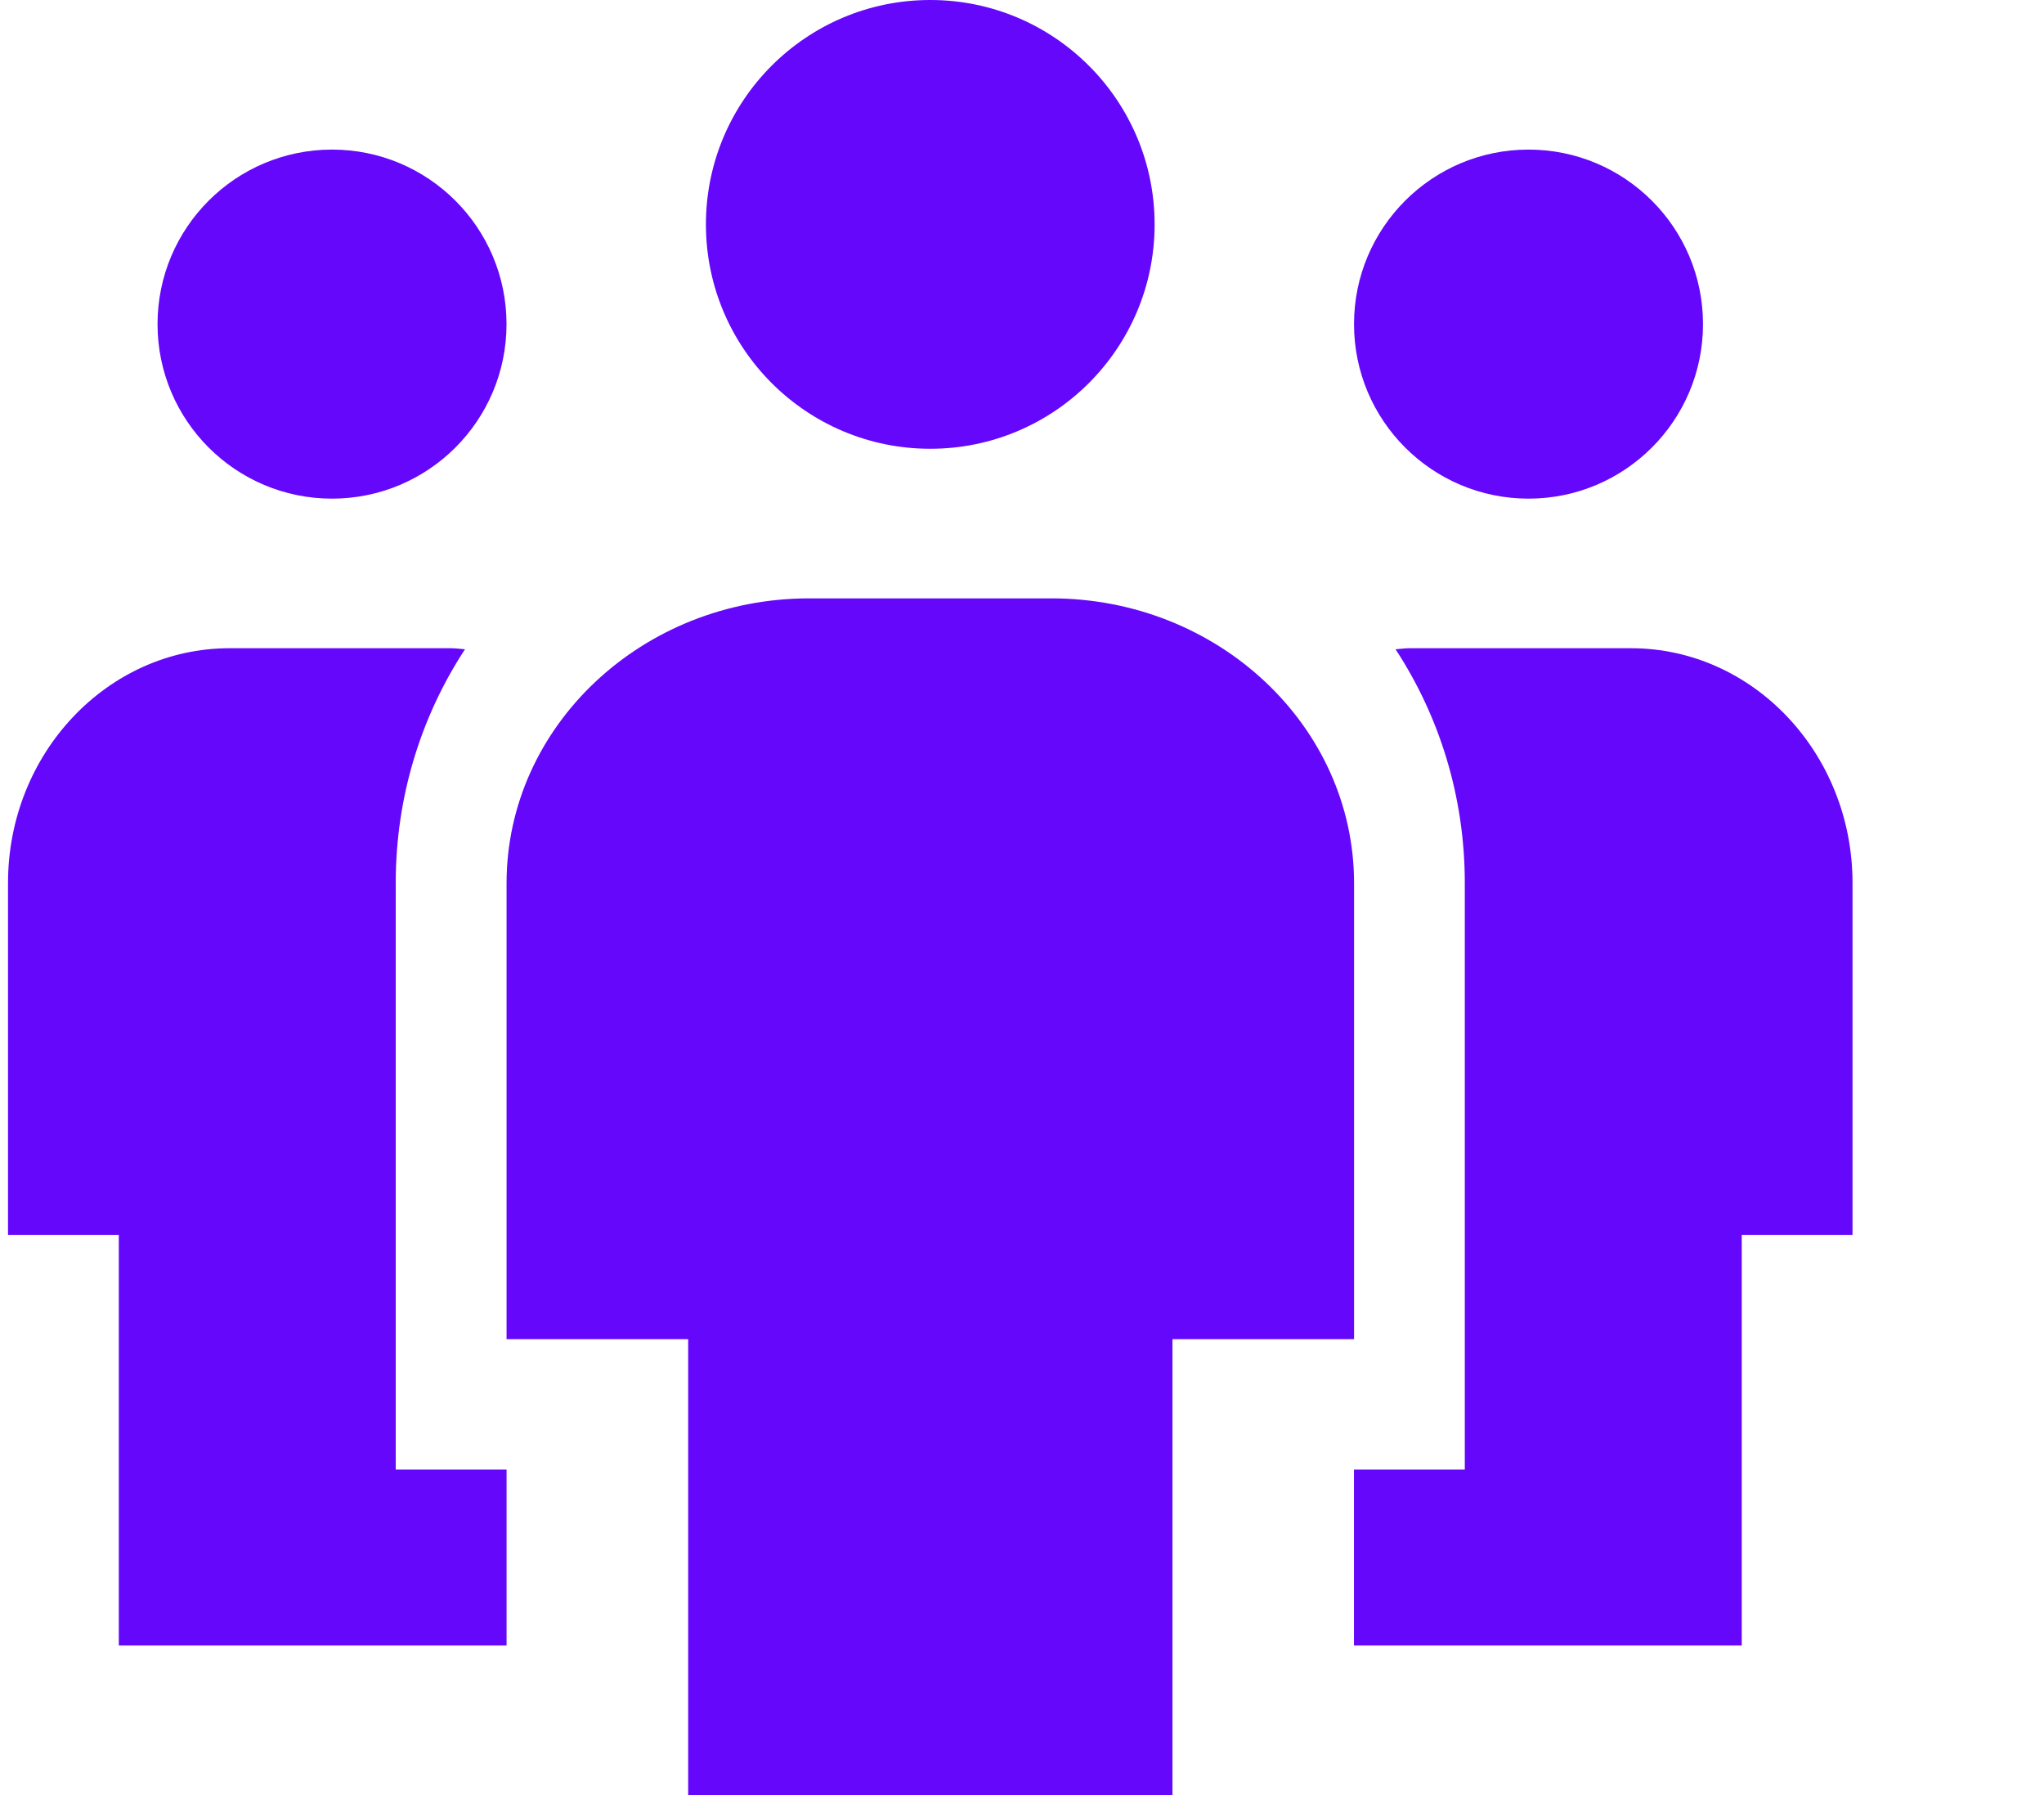
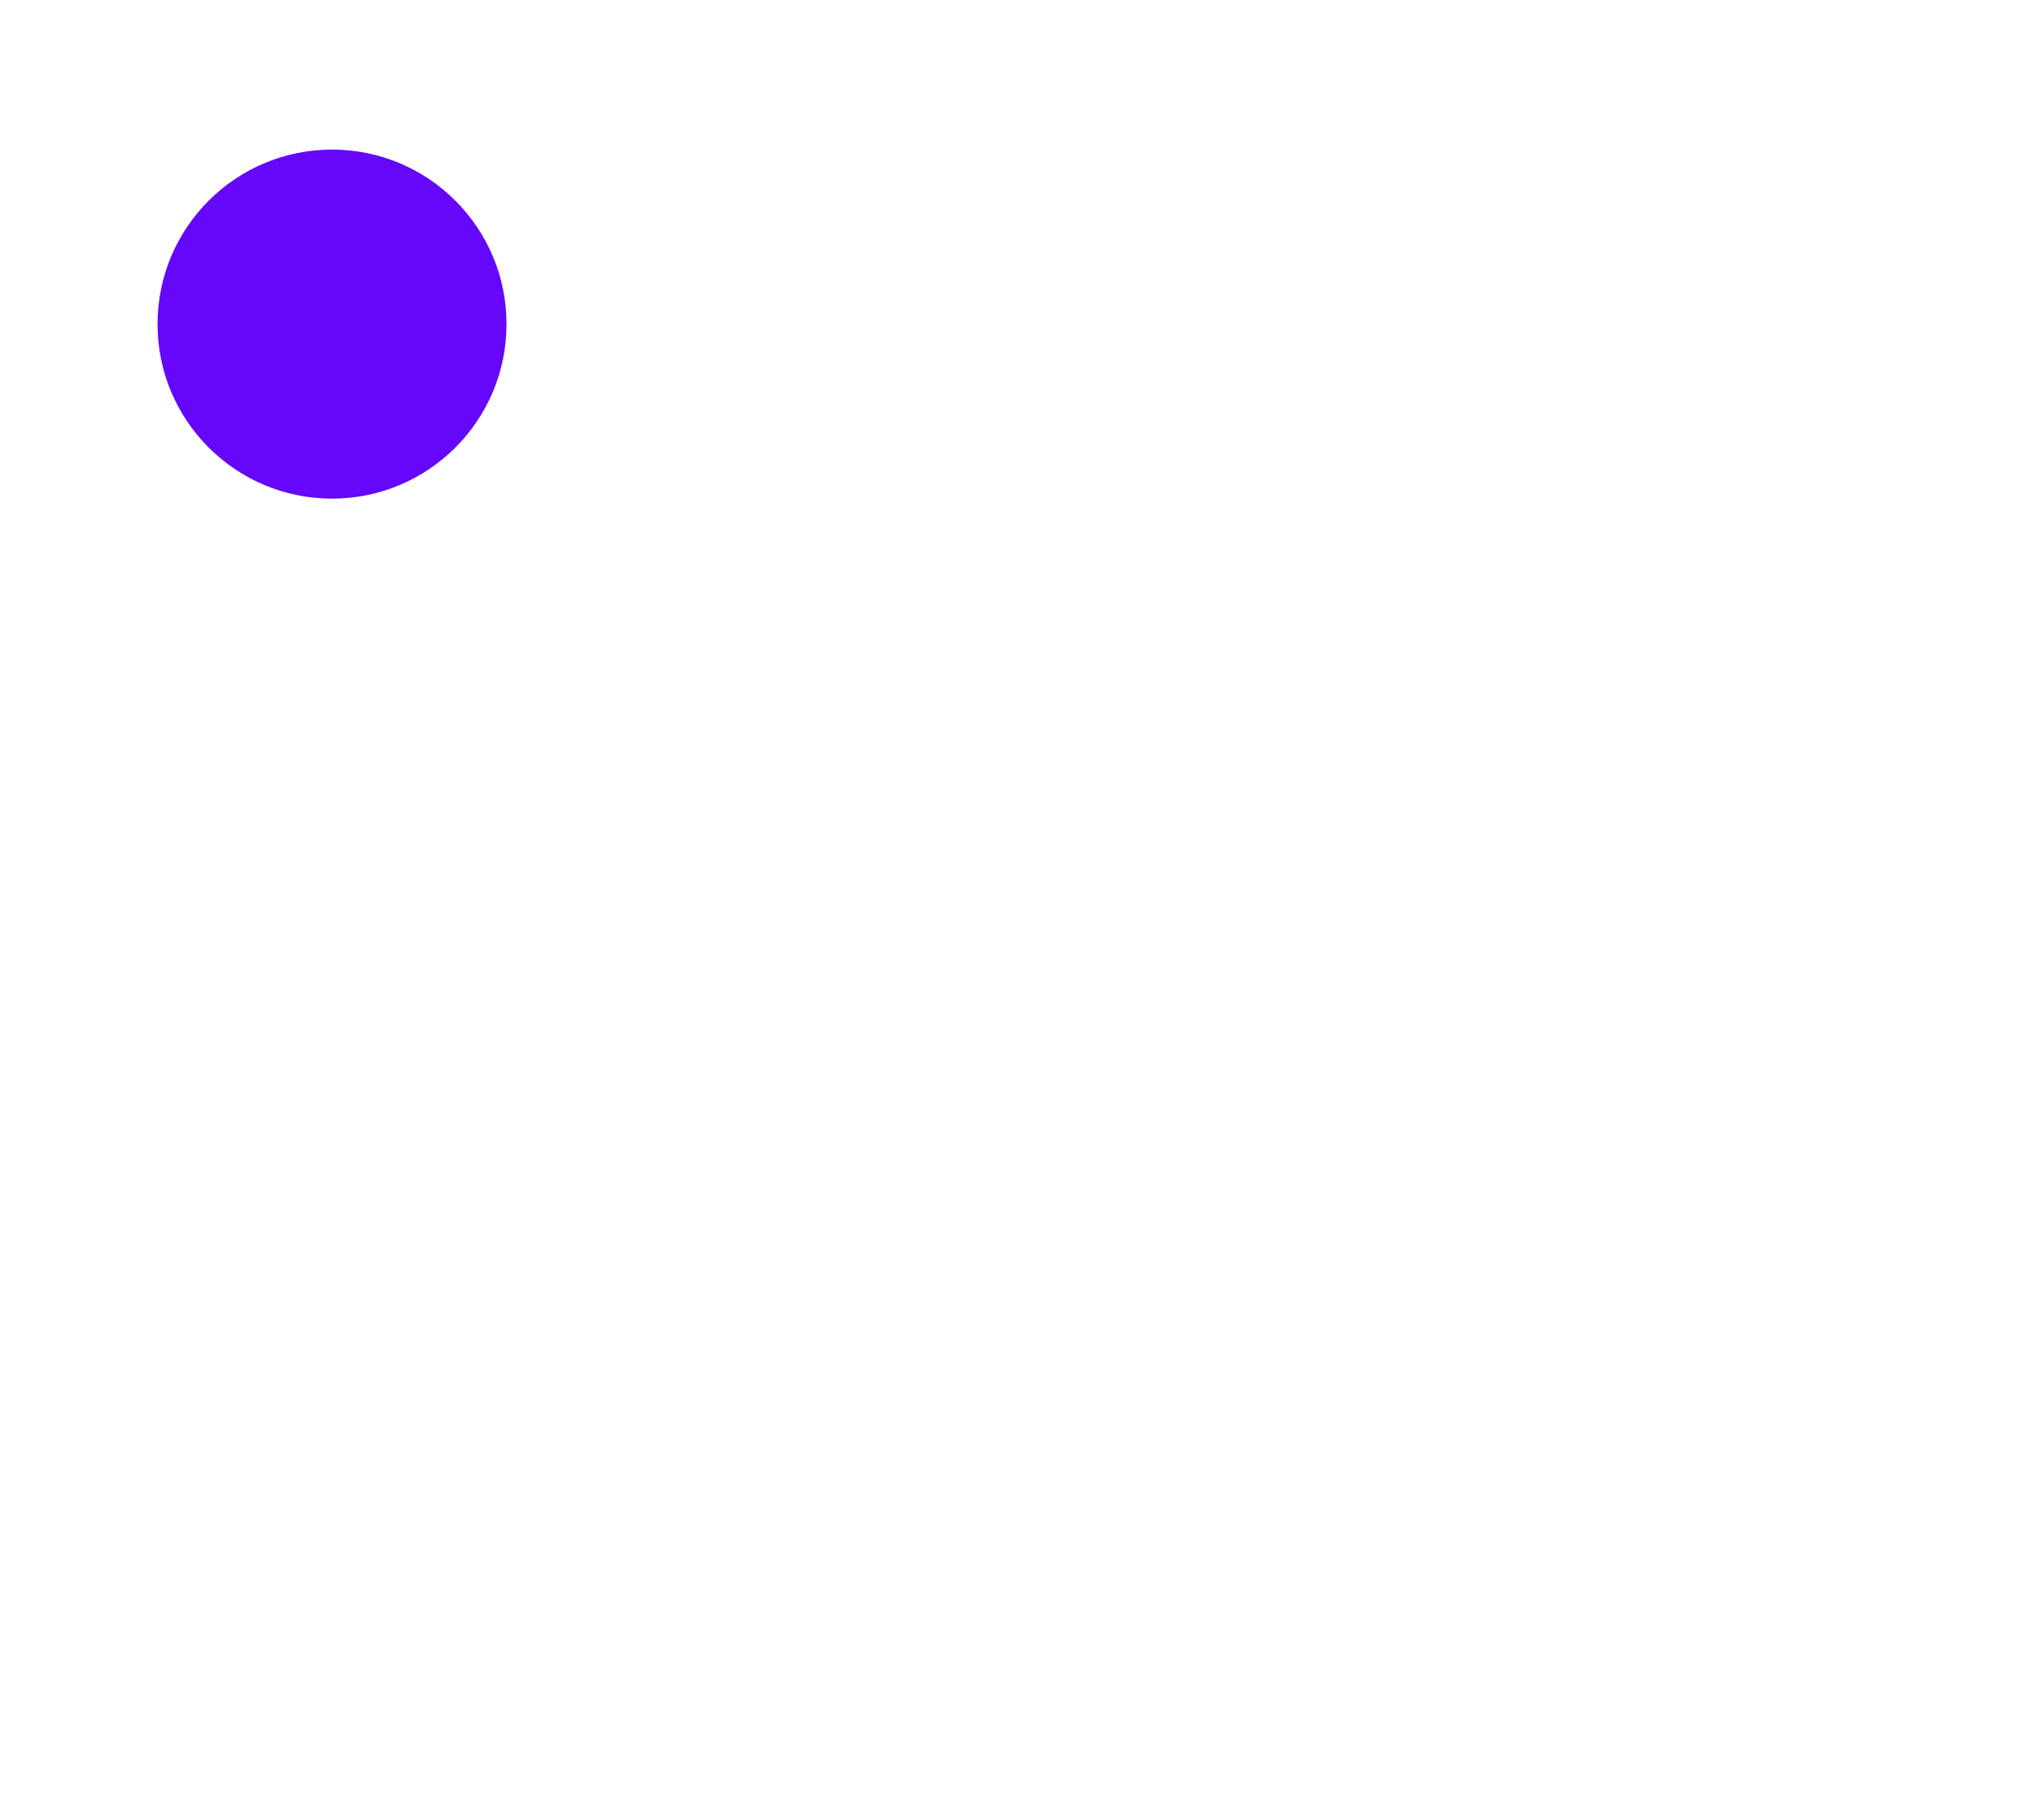
<svg xmlns="http://www.w3.org/2000/svg" fill="none" height="36" viewBox="0 0 41 36" width="41">
  <g fill="#6407fb">
    <path d="m6.66 10c1.933 0 3.5-1.567 3.5-3.5s-1.567-3.5-3.5-3.5c-1.933 0-3.5 1.567-3.5 3.5s1.567 3.5 3.5 3.5z" />
-     <path d="m7.938 29.471v-11.765c0-1.74.516-3.353 1.389-4.685-.092-.006-.184-.021-.278-.021h-4.444c-2.451 0-4.444 2.111-4.444 4.706v7.059h2.222v8.235h7.778v-3.529z" />
-     <path d="m30.66 10c1.933 0 3.5-1.567 3.5-3.5s-1.567-3.5-3.5-3.5-3.5 1.567-3.5 3.5 1.567 3.5 3.5 3.5z" />
-     <path d="m29.382 29.471v-11.765c0-1.74-.516-3.353-1.389-4.685.092-.006.184-.021.278-.021h4.444c2.451 0 4.444 2.111 4.444 4.706v7.059h-2.222v8.235h-7.778v-3.529z" />
-     <path d="m21.089 12h-4.857c-3.348 0-6.071 2.563-6.071 5.714v9.143h3.643v9.143h9.714v-9.143h3.643v-9.143c0-3.151-2.724-5.714-6.072-5.714z" />
-     <path d="m18.66 9c2.485 0 4.5-2.015 4.5-4.5s-2.015-4.5-4.5-4.5c-2.485 0-4.5 2.015-4.5 4.5s2.015 4.5 4.5 4.5z" />
  </g>
</svg>